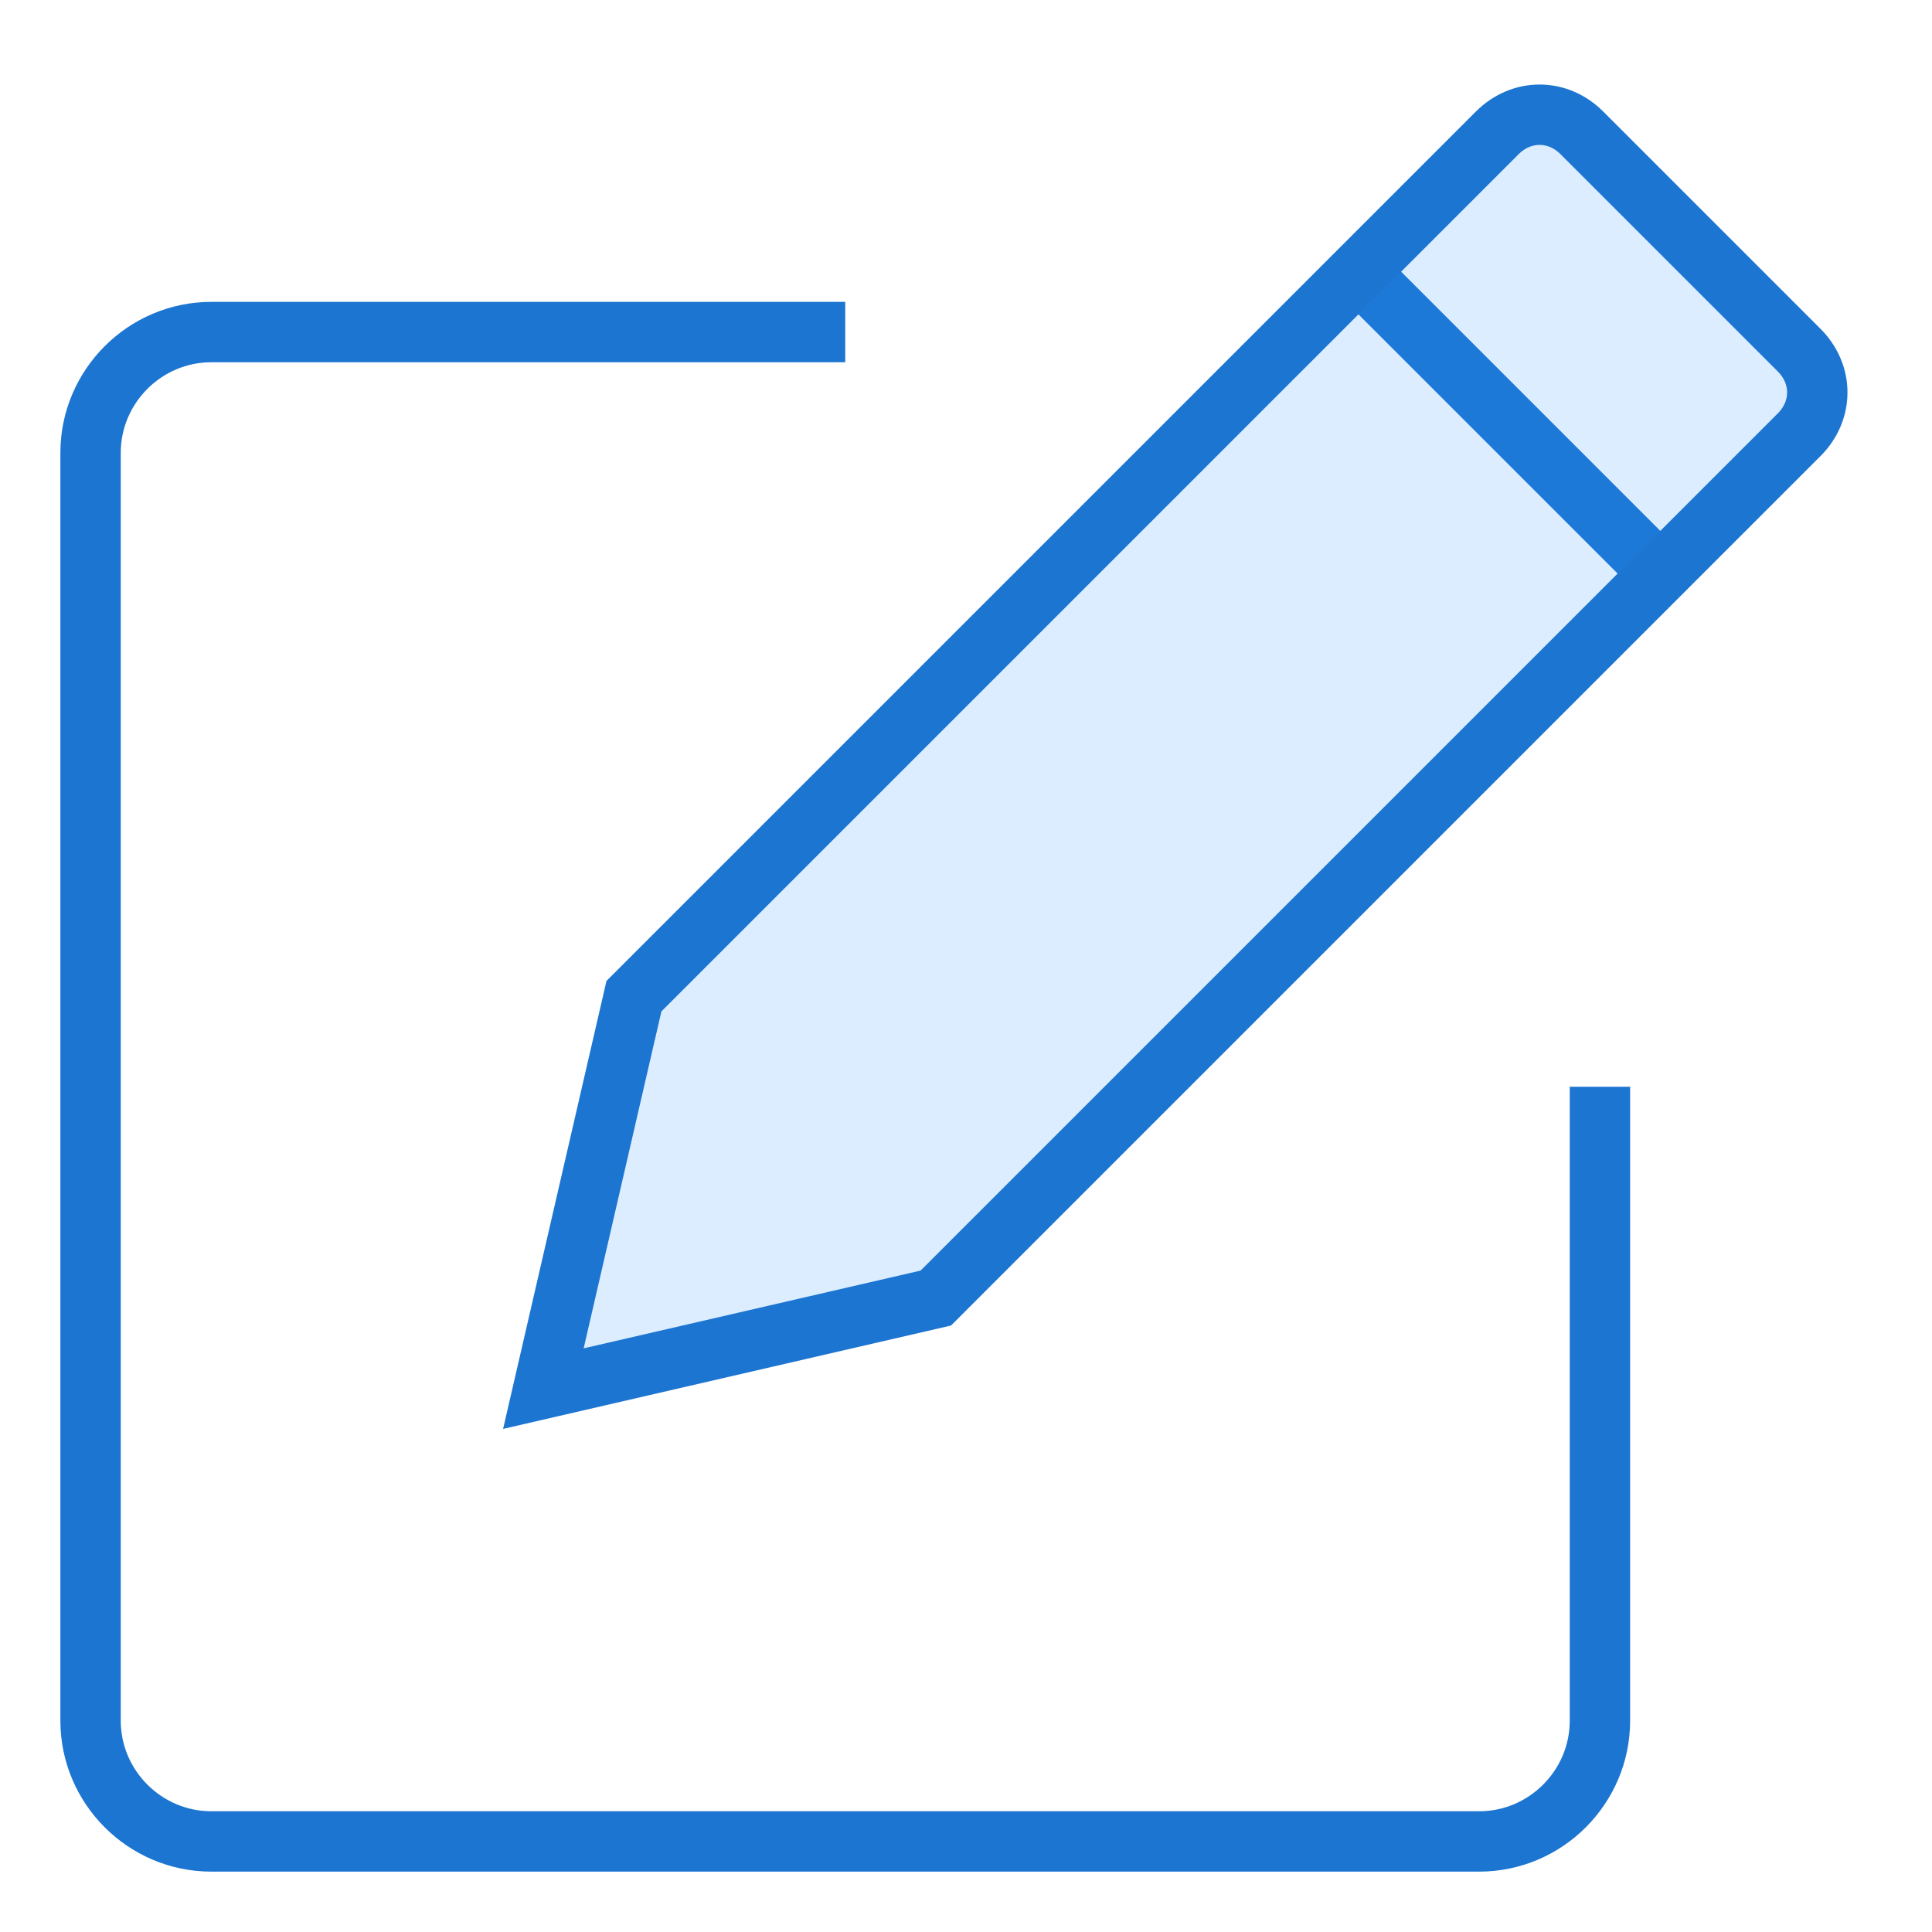
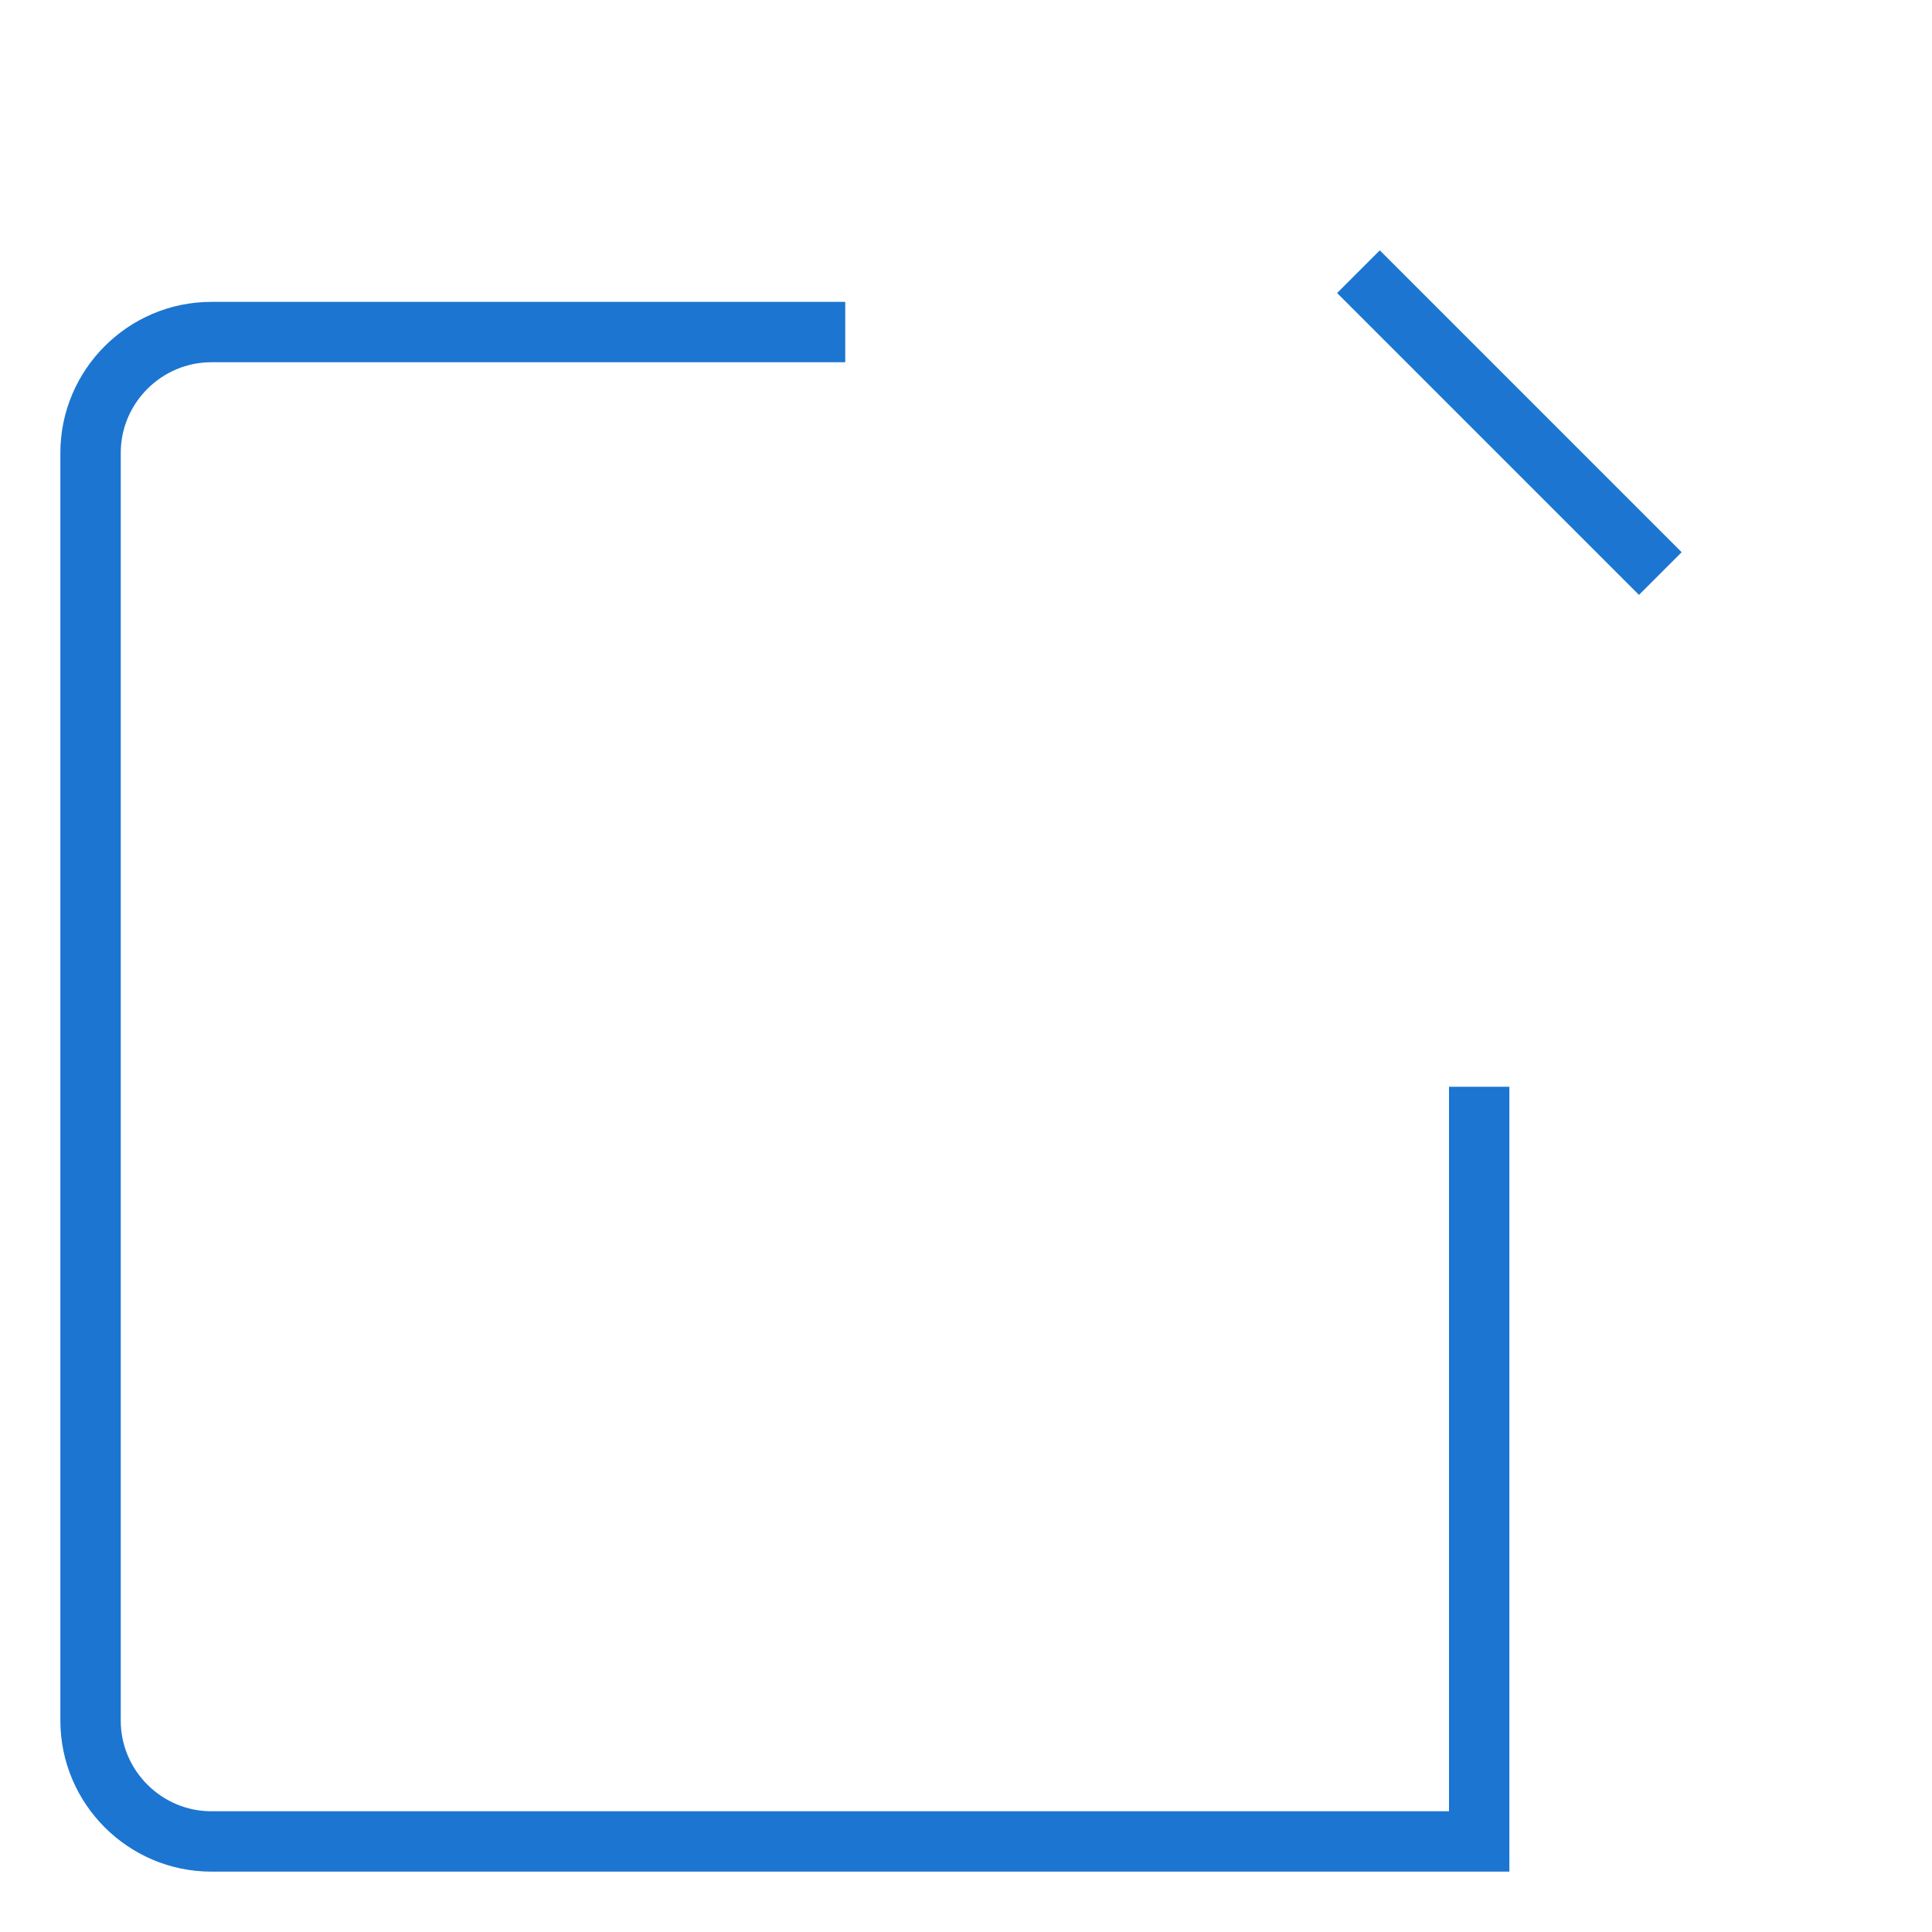
<svg xmlns="http://www.w3.org/2000/svg" version="1.1" x="0" y="0" viewBox="0 0 64 64" xml:space="preserve" enable-background="new 0 0 64 64" width="64" height="64">
  <g transform="translate(1 1)">
    <path d="M44 8l10 10" stroke="#1C75D1" stroke-width="2" fill="none" />
-     <path d="M30 42l-13 3 3-13L48.6 3.4c.8-.8 2-.8 2.8 0l7.2 7.2c.8.8.8 2 0 2.8L30 42z" opacity="0.16" fill="#228EFF" />
-     <path d="M30 42l-13 3 3-13L48.6 3.4c.8-.8 2-.8 2.8 0l7.2 7.2c.8.8.8 2 0 2.8L30 42z" stroke="#1C75D1" stroke-width="2" stroke-linecap="square" fill="none" />
-     <path d="M26 10H6c-2.2 0-4 1.8-4 4v42c0 2.2 1.8 4 4 4h42c2.2 0 4-1.8 4-4V36" stroke="#1C75D1" stroke-width="2" stroke-linecap="square" fill="none" />
+     <path d="M26 10H6c-2.2 0-4 1.8-4 4v42c0 2.2 1.8 4 4 4h42V36" stroke="#1C75D1" stroke-width="2" stroke-linecap="square" fill="none" />
  </g>
</svg>